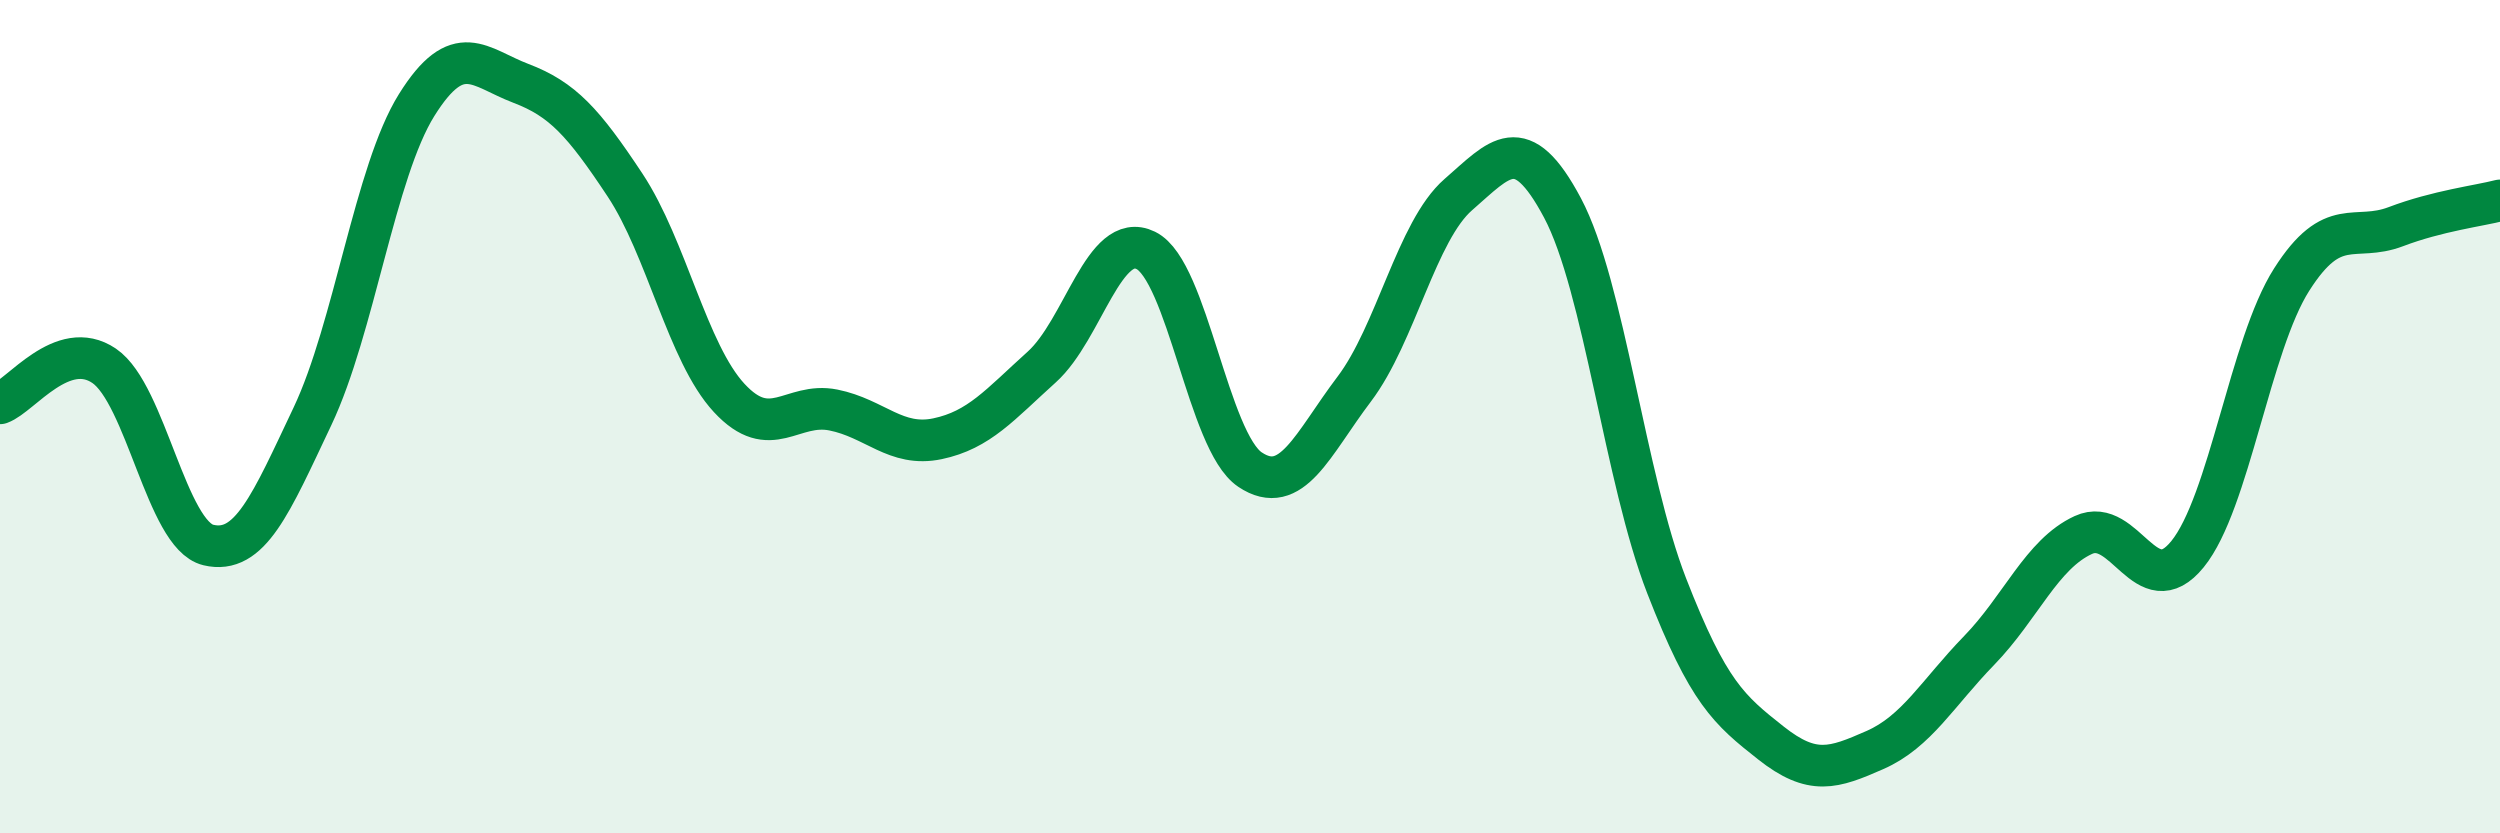
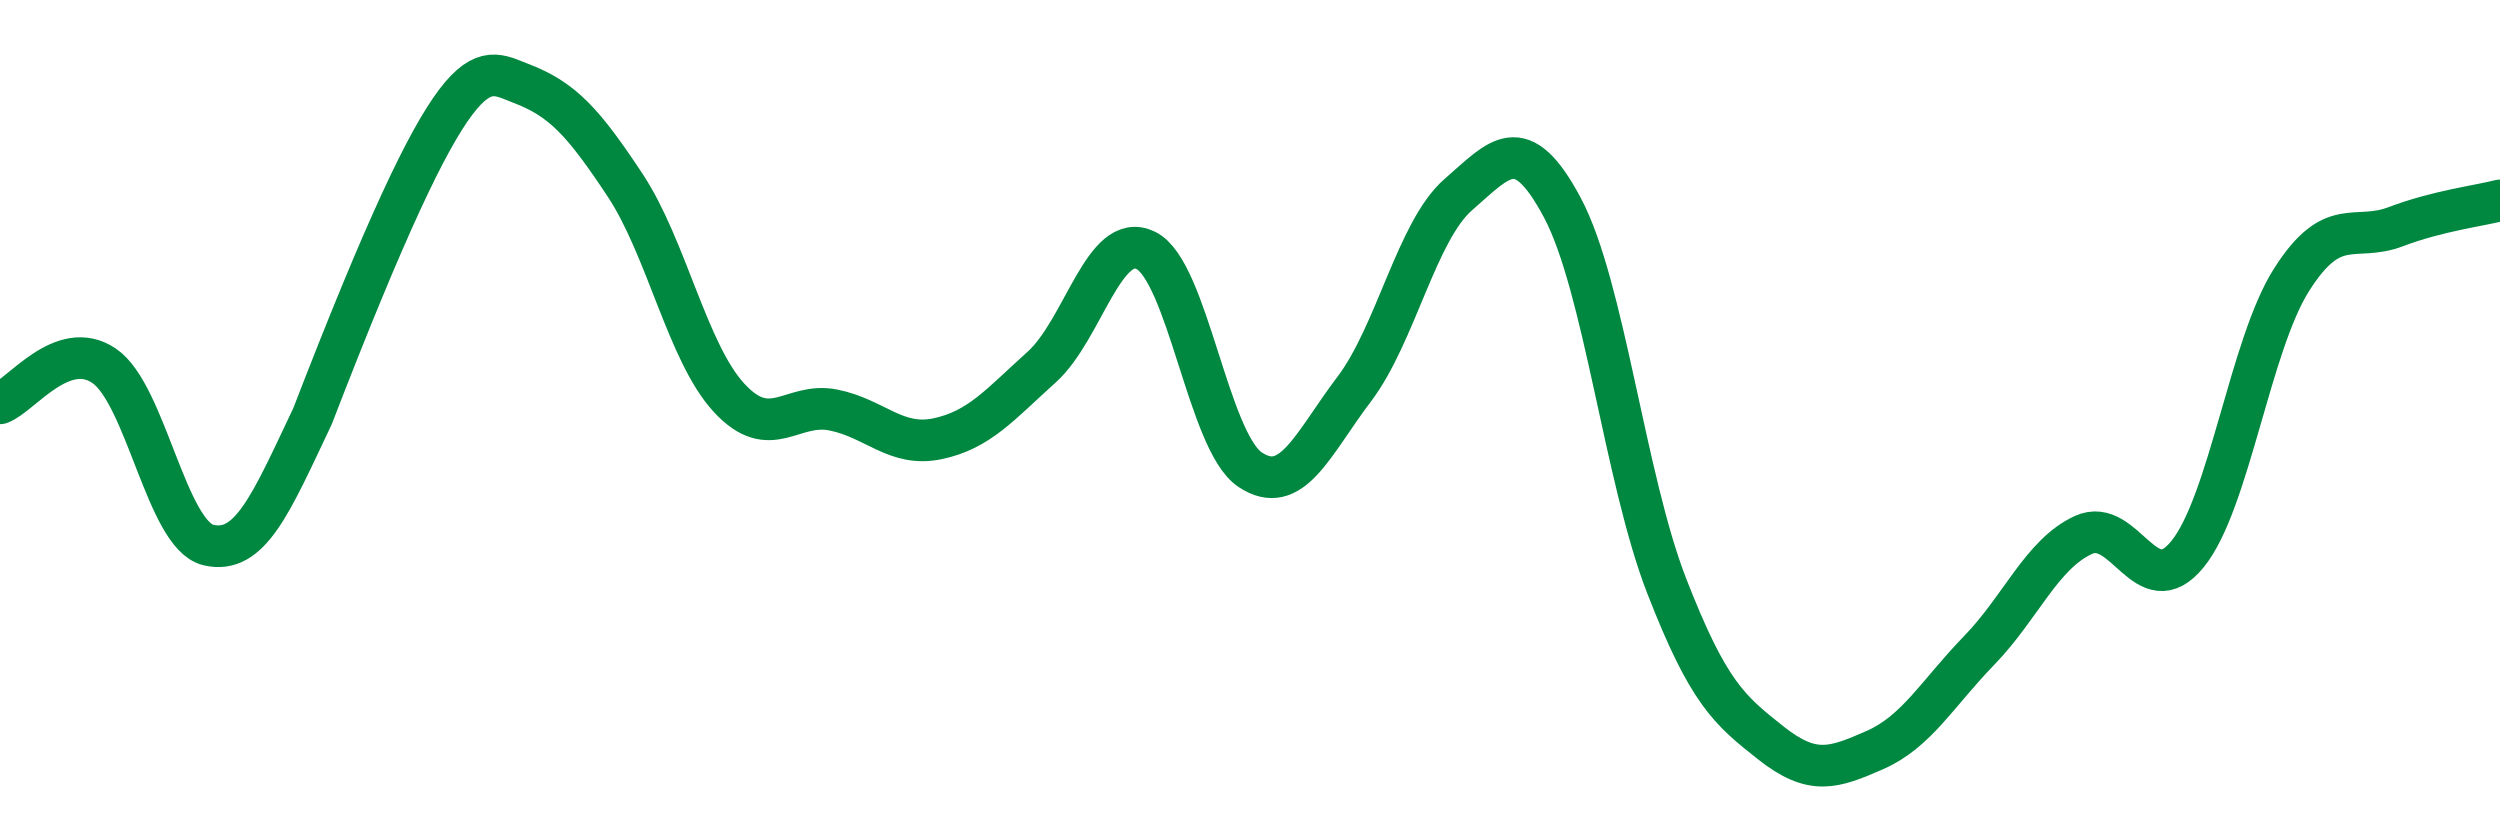
<svg xmlns="http://www.w3.org/2000/svg" width="60" height="20" viewBox="0 0 60 20">
-   <path d="M 0,9.68 C 0.5,9.5 1.5,8.1 2.5,8.78 C 3.5,9.46 4,12.84 5,13.08 C 6,13.32 6.5,12.1 7.5,9.99 C 8.5,7.88 9,4.12 10,2.52 C 11,0.92 11.5,1.62 12.5,2 C 13.5,2.38 14,2.93 15,4.44 C 16,5.95 16.5,8.47 17.5,9.55 C 18.5,10.63 19,9.64 20,9.84 C 21,10.04 21.5,10.74 22.5,10.53 C 23.5,10.32 24,9.71 25,8.81 C 26,7.91 26.5,5.52 27.5,6.01 C 28.5,6.5 29,10.6 30,11.27 C 31,11.94 31.5,10.66 32.5,9.34 C 33.5,8.02 34,5.54 35,4.67 C 36,3.8 36.5,3.11 37.5,4.99 C 38.5,6.87 39,11.49 40,14.06 C 41,16.63 41.5,17.04 42.5,17.83 C 43.5,18.62 44,18.44 45,18 C 46,17.56 46.5,16.64 47.5,15.61 C 48.5,14.58 49,13.3 50,12.84 C 51,12.38 51.5,14.53 52.5,13.3 C 53.5,12.07 54,8.28 55,6.71 C 56,5.14 56.5,5.82 57.5,5.44 C 58.5,5.06 59.5,4.94 60,4.81L60 20L0 20Z" fill="#008740" opacity="0.1" stroke-linecap="round" stroke-linejoin="round" />
-   <path d="M 0,9.68 C 0.5,9.5 1.5,8.1 2.5,8.78 C 3.5,9.46 4,12.84 5,13.08 C 6,13.32 6.5,12.1 7.5,9.99 C 8.5,7.88 9,4.12 10,2.52 C 11,0.92 11.5,1.62 12.5,2 C 13.5,2.38 14,2.93 15,4.44 C 16,5.95 16.5,8.47 17.5,9.55 C 18.5,10.63 19,9.64 20,9.84 C 21,10.04 21.5,10.74 22.5,10.53 C 23.5,10.32 24,9.71 25,8.81 C 26,7.91 26.5,5.52 27.5,6.01 C 28.5,6.5 29,10.6 30,11.27 C 31,11.94 31.5,10.66 32.5,9.34 C 33.5,8.02 34,5.54 35,4.67 C 36,3.8 36.5,3.11 37.5,4.99 C 38.5,6.87 39,11.49 40,14.06 C 41,16.63 41.5,17.04 42.5,17.83 C 43.5,18.62 44,18.44 45,18 C 46,17.56 46.5,16.64 47.5,15.61 C 48.5,14.58 49,13.3 50,12.84 C 51,12.38 51.5,14.53 52.5,13.3 C 53.5,12.07 54,8.28 55,6.71 C 56,5.14 56.5,5.82 57.5,5.44 C 58.5,5.06 59.5,4.94 60,4.81" stroke="#008740" stroke-width="1" fill="none" stroke-linecap="round" stroke-linejoin="round" />
+   <path d="M 0,9.68 C 0.5,9.5 1.5,8.1 2.5,8.78 C 3.5,9.46 4,12.84 5,13.08 C 6,13.32 6.5,12.1 7.5,9.99 C 11,0.92 11.5,1.62 12.5,2 C 13.5,2.38 14,2.93 15,4.44 C 16,5.95 16.5,8.47 17.5,9.55 C 18.5,10.63 19,9.64 20,9.84 C 21,10.04 21.5,10.74 22.5,10.53 C 23.5,10.32 24,9.71 25,8.81 C 26,7.91 26.5,5.52 27.5,6.01 C 28.5,6.5 29,10.6 30,11.27 C 31,11.94 31.5,10.66 32.5,9.34 C 33.5,8.02 34,5.54 35,4.67 C 36,3.8 36.5,3.11 37.5,4.99 C 38.5,6.87 39,11.49 40,14.06 C 41,16.63 41.5,17.04 42.5,17.83 C 43.5,18.62 44,18.44 45,18 C 46,17.56 46.5,16.64 47.5,15.61 C 48.5,14.58 49,13.3 50,12.84 C 51,12.38 51.5,14.53 52.5,13.3 C 53.5,12.07 54,8.28 55,6.71 C 56,5.14 56.5,5.82 57.5,5.44 C 58.5,5.06 59.5,4.94 60,4.81" stroke="#008740" stroke-width="1" fill="none" stroke-linecap="round" stroke-linejoin="round" />
</svg>